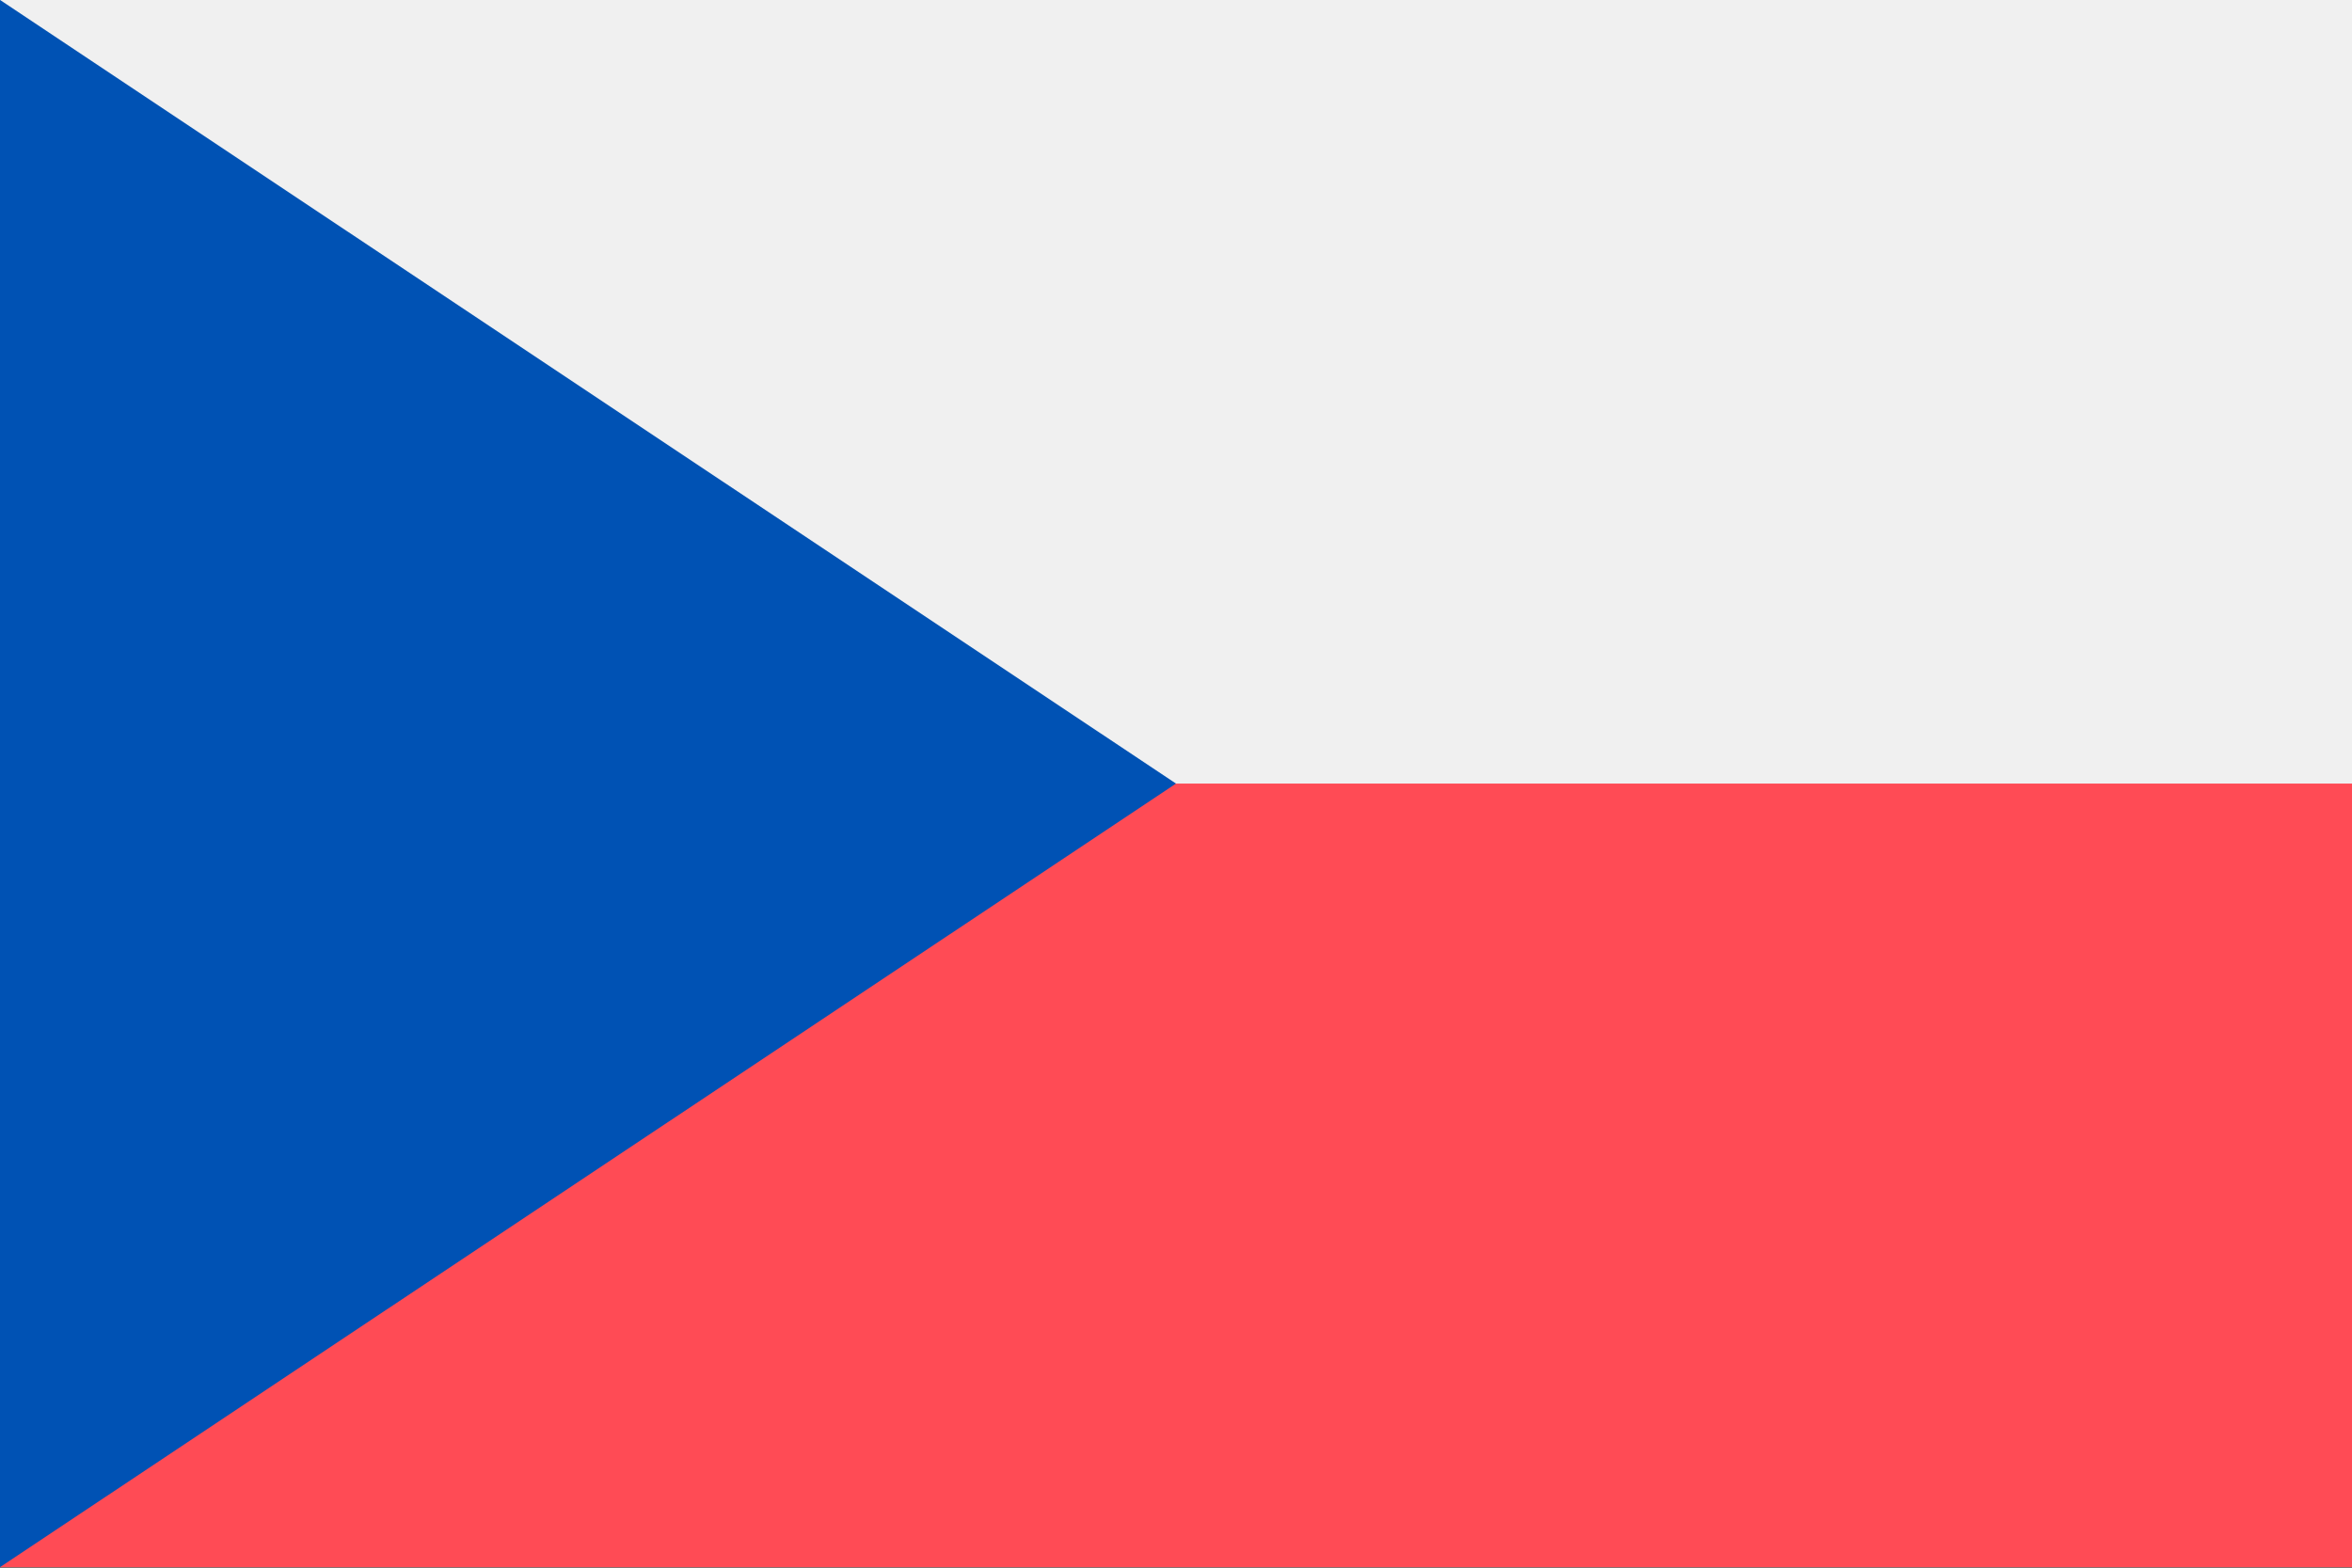
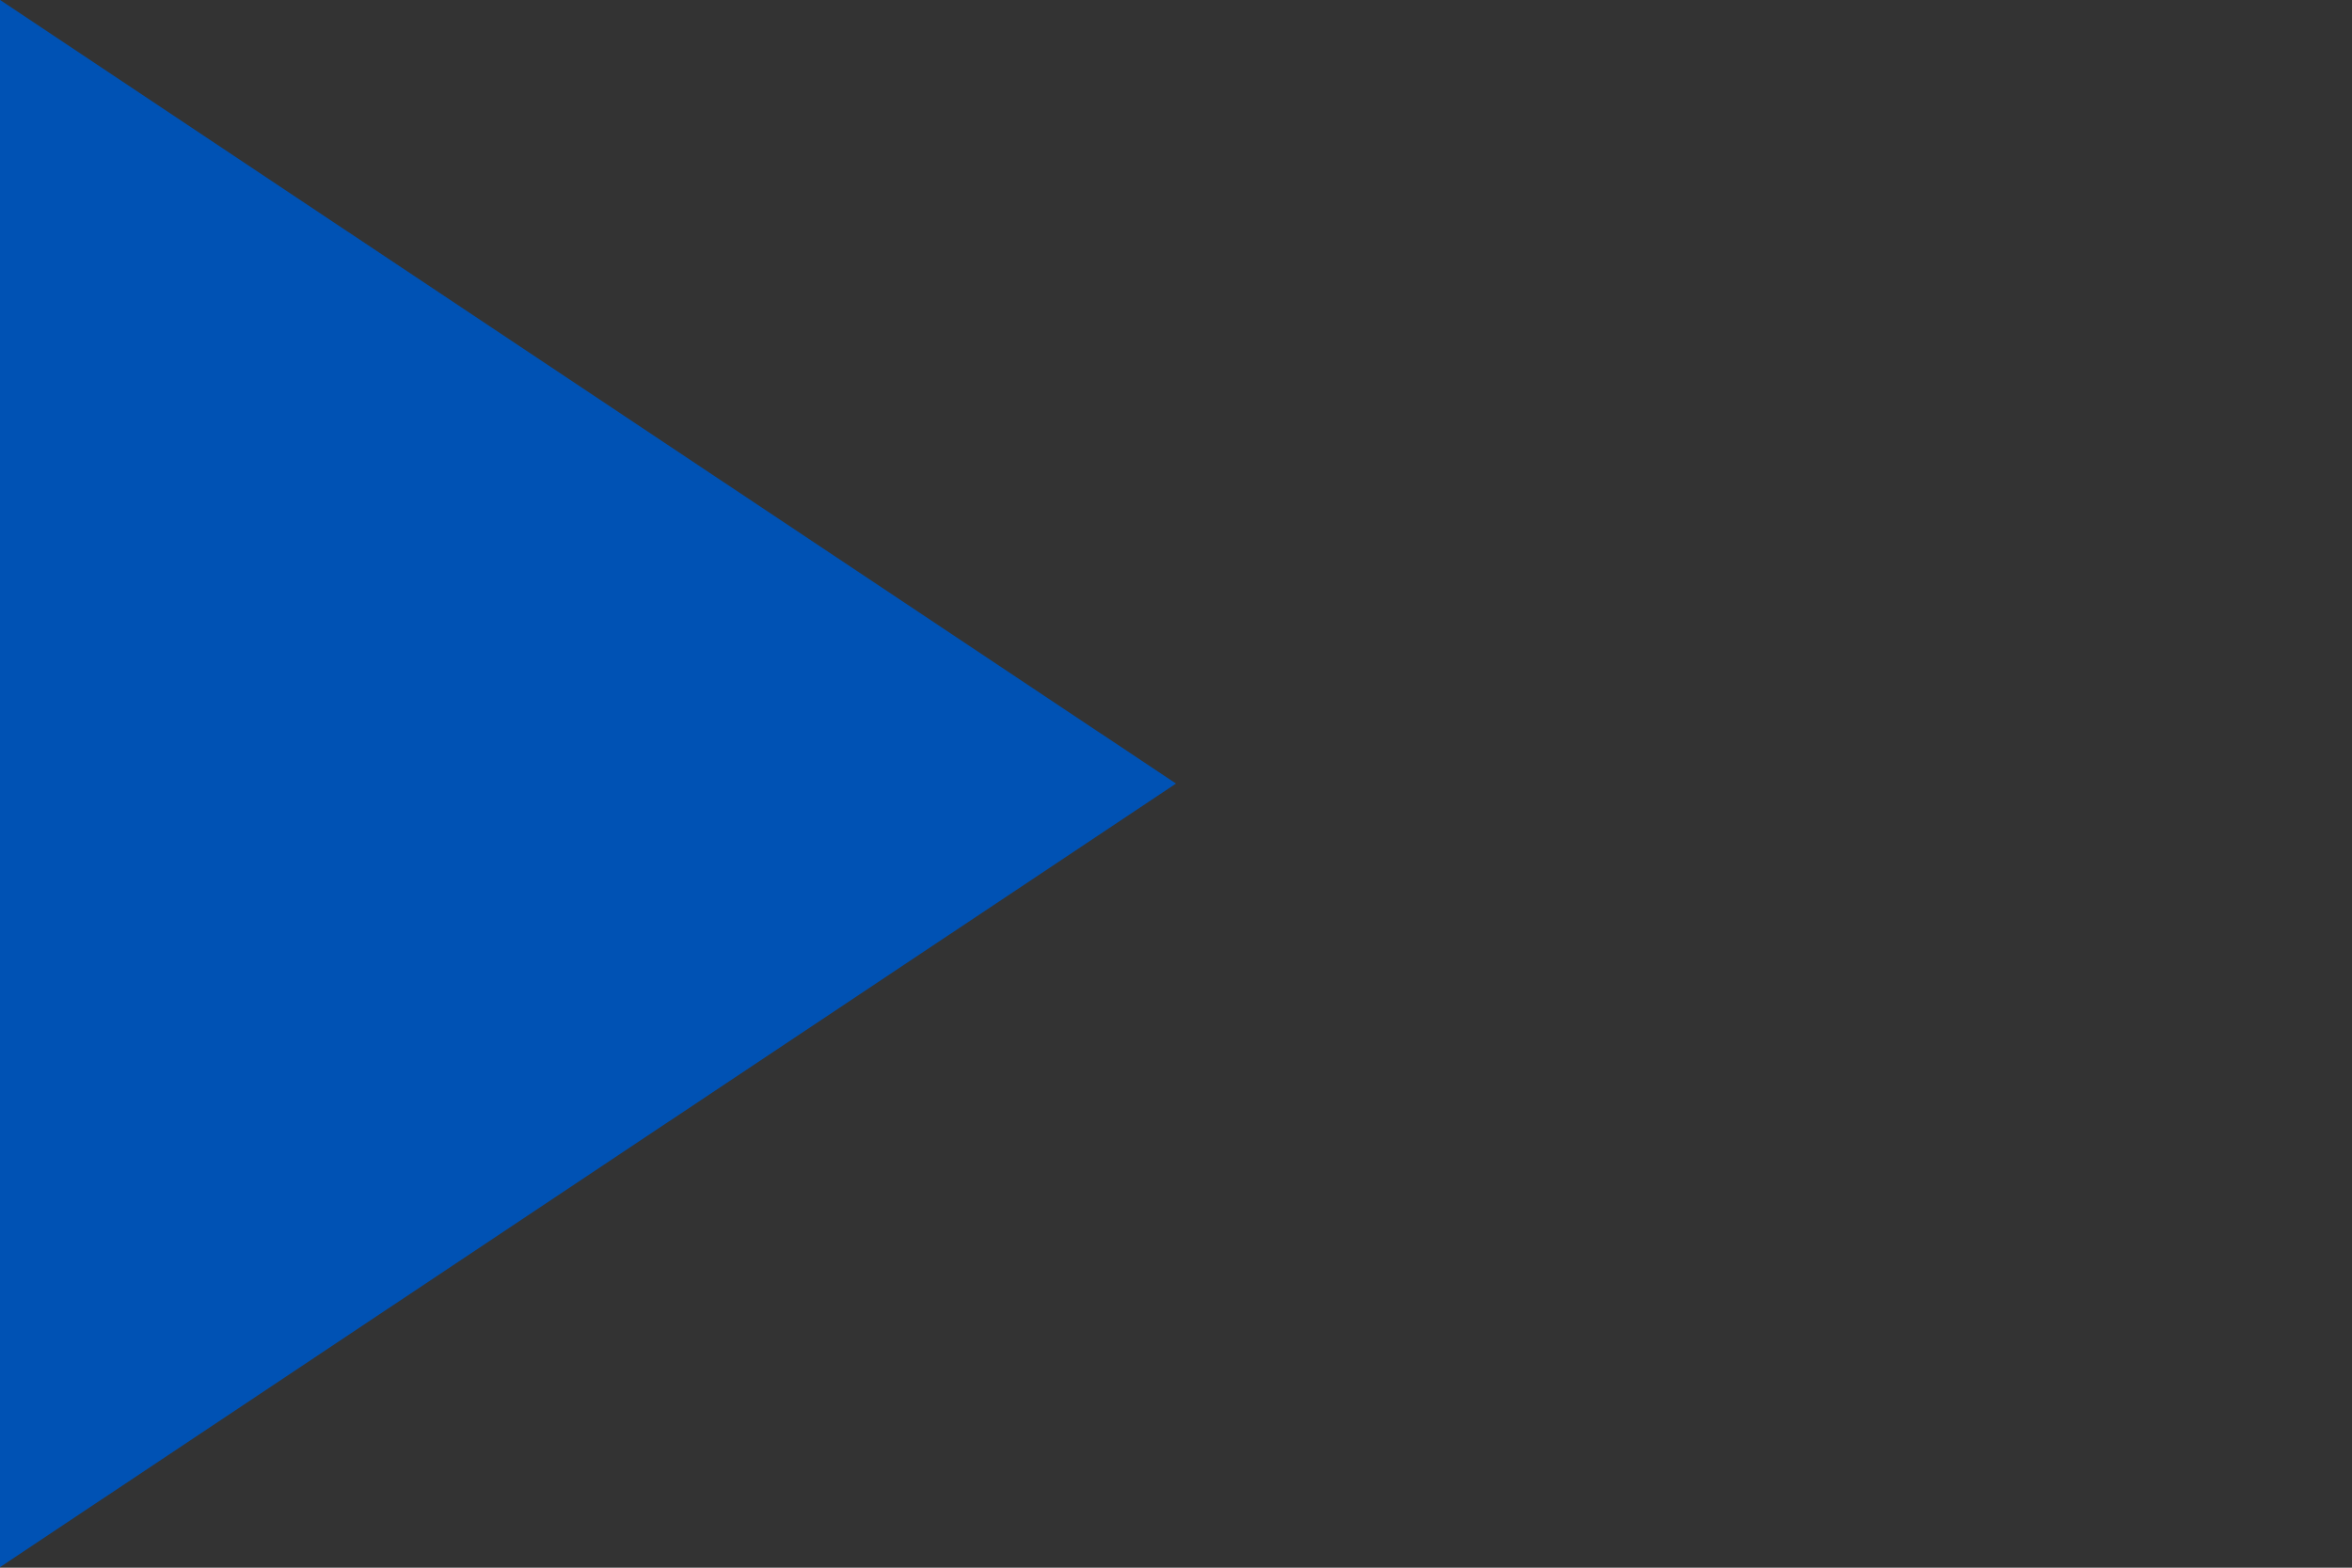
<svg xmlns="http://www.w3.org/2000/svg" width="18" height="12" fill="none" viewBox="0 0 36 24">
  <rect x="0" y="0" width="36" height="24" fill="#333333" stroke="none" />
  <g clip-path="url(#a)">
-     <path fill="#FF4B55" d="M36 0H0v23.992h36V-.001Z" />
-     <path fill="#F0F0F0" d="M36 0H0v11.996h36V-.001Z" />
-     <path fill="#0052B4" d="M18 11.996 0-.001v23.993l18-11.996Z" />
+     <path fill="#0052B4" d="M18 11.996 0-.001v23.993l18-11.996" />
  </g>
  <defs>
    <clipPath id="a">
      <path fill="#fff" d="M0 0h36v23.995H0z" />
    </clipPath>
  </defs>
</svg>